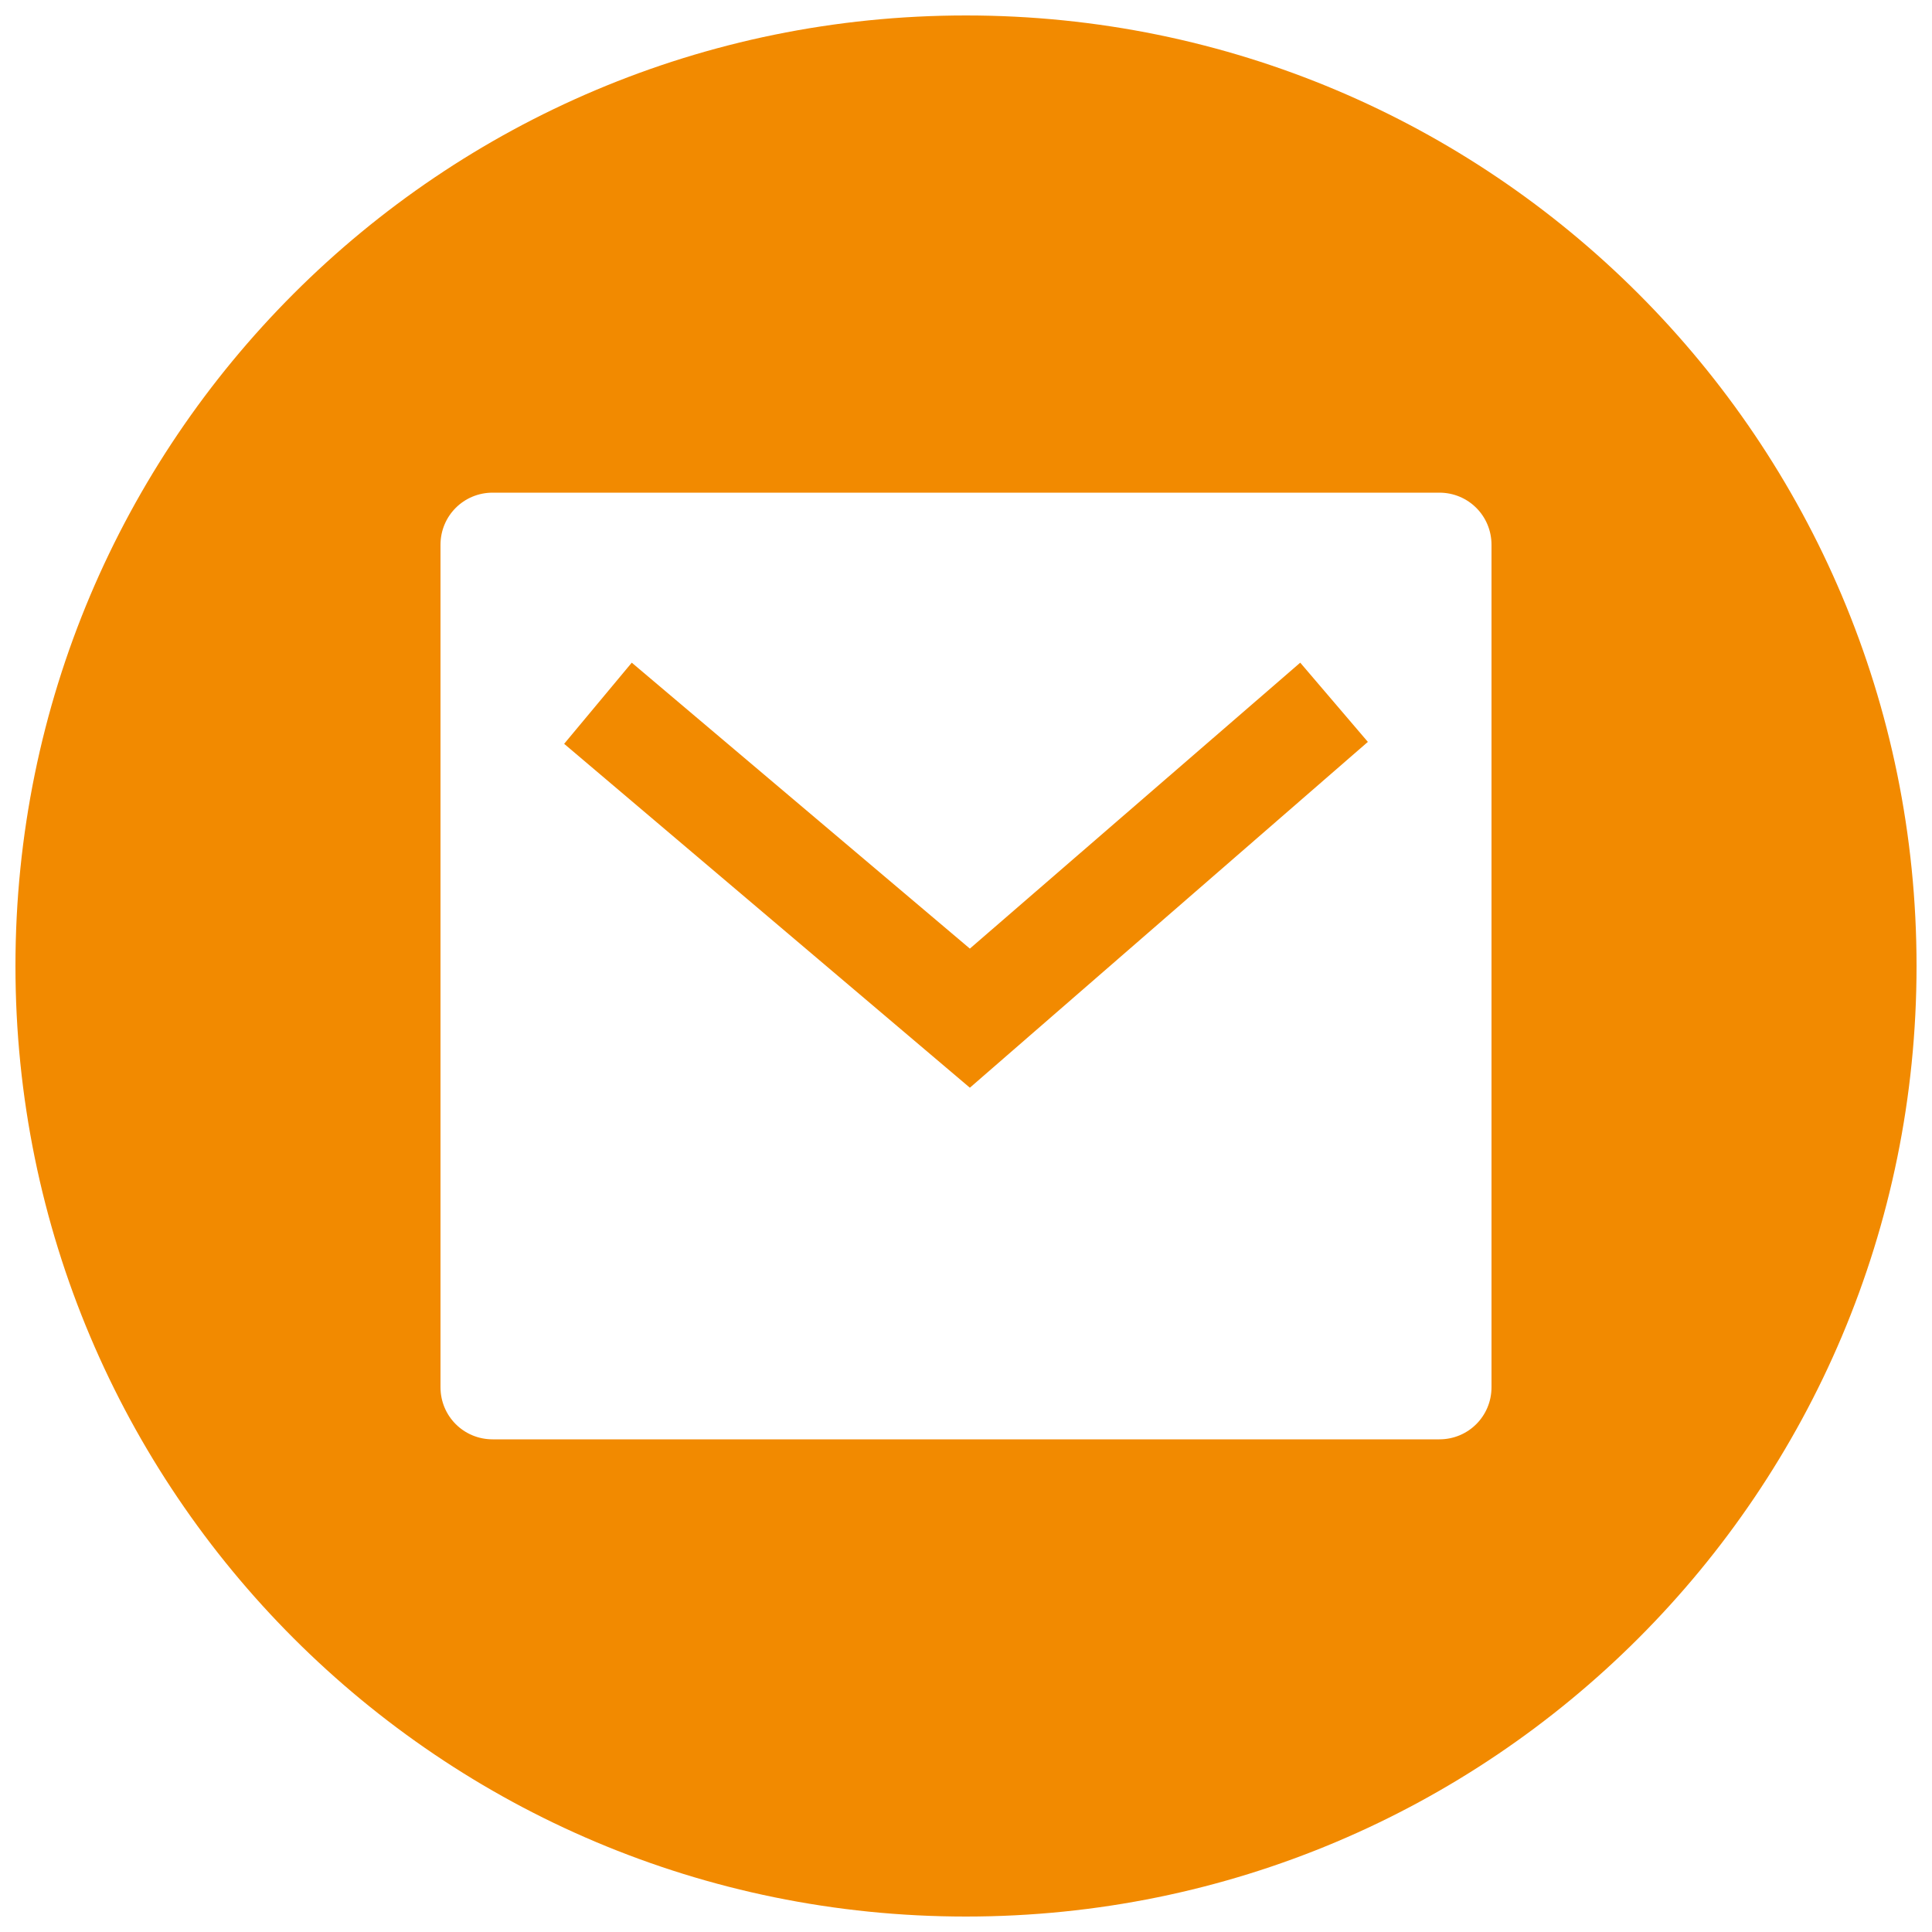
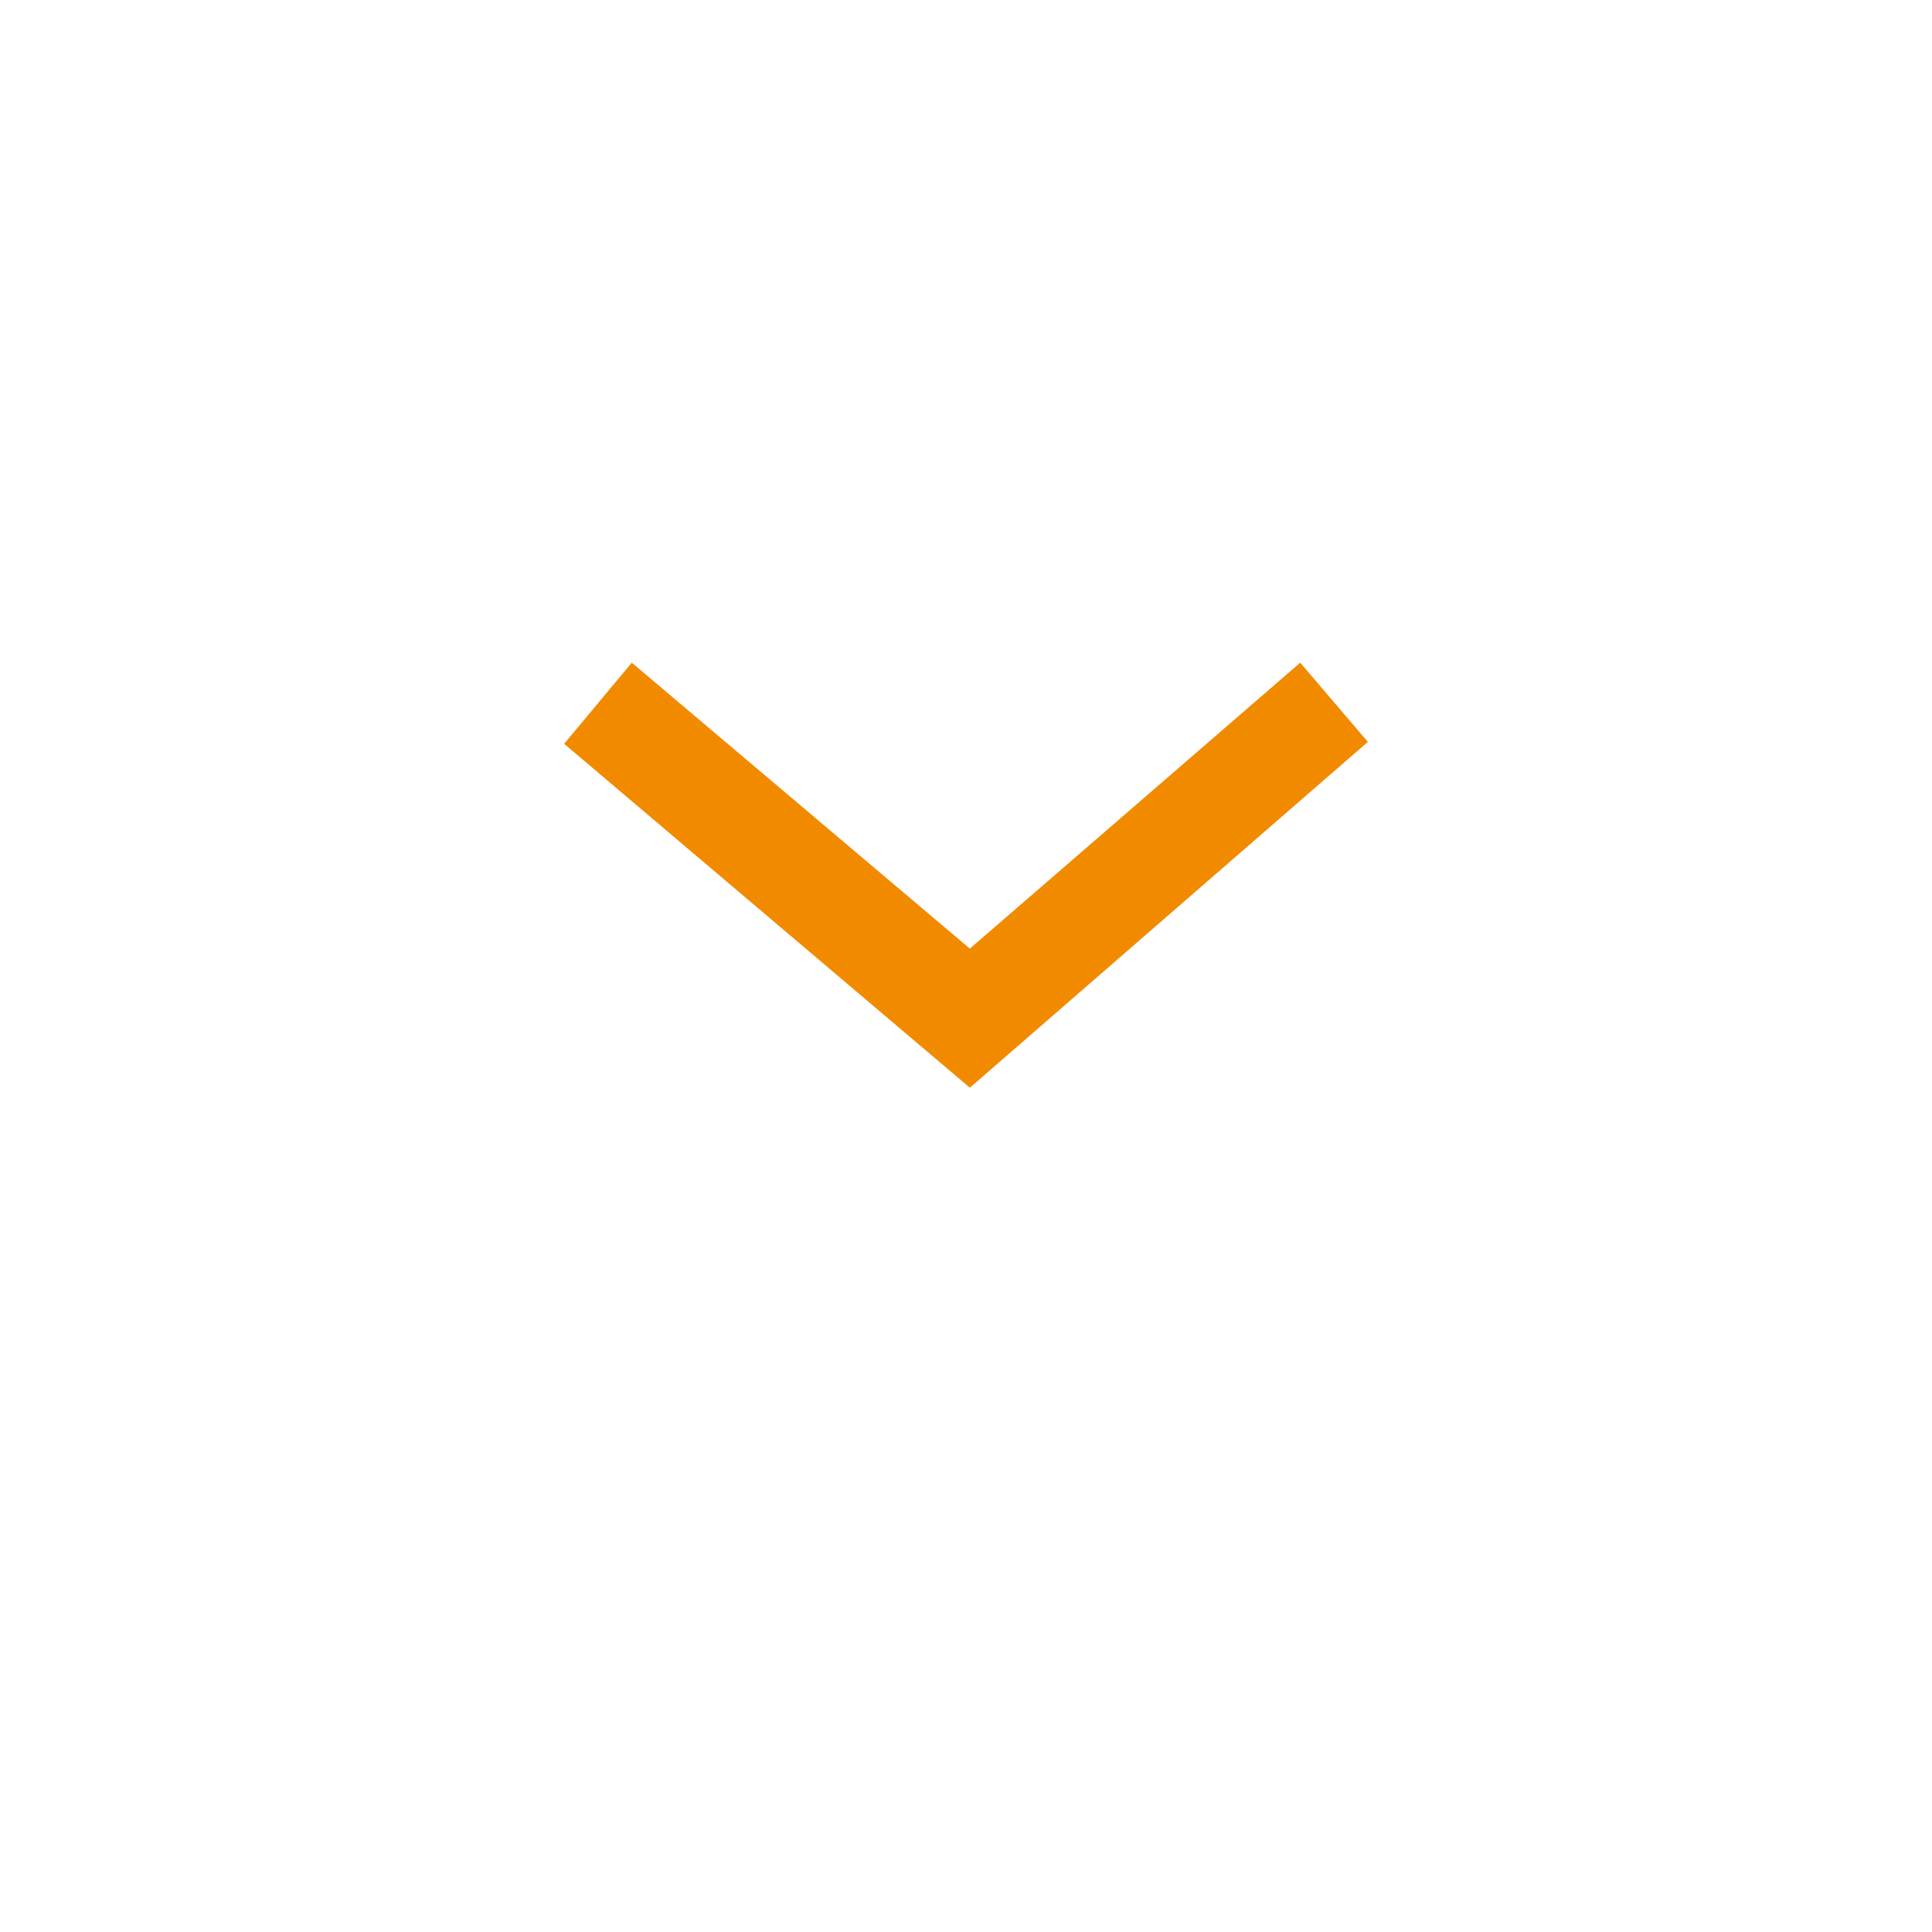
<svg xmlns="http://www.w3.org/2000/svg" version="1.1" id="Laag_1" x="0px" y="0px" viewBox="0 0 100 100" style="enable-background:new 0 0 100 100;" xml:space="preserve">
  <style type="text/css"> .st0{fill:#F28A00;} </style>
  <g>
    <polygon class="st0" points="50.2,49.1 32.7,34.3 29.2,38.5 50.2,56.3 70.8,38.4 67.3,34.3 " />
-     <path class="st0" d="M50,0.8C22.8,0.8,0.8,22.8,0.8,50c0,27.2,22,49.2,49.2,49.2s49.2-22,49.2-49.2C99.2,22.8,77.2,0.8,50,0.8z M77.2,71.8c0,1.5-1.2,2.7-2.7,2.7h-49c-1.5,0-2.7-1.2-2.7-2.7V28.2c0-1.5,1.2-2.7,2.7-2.7h49c1.5,0,2.7,1.2,2.7,2.7V71.8z" />
  </g>
</svg>